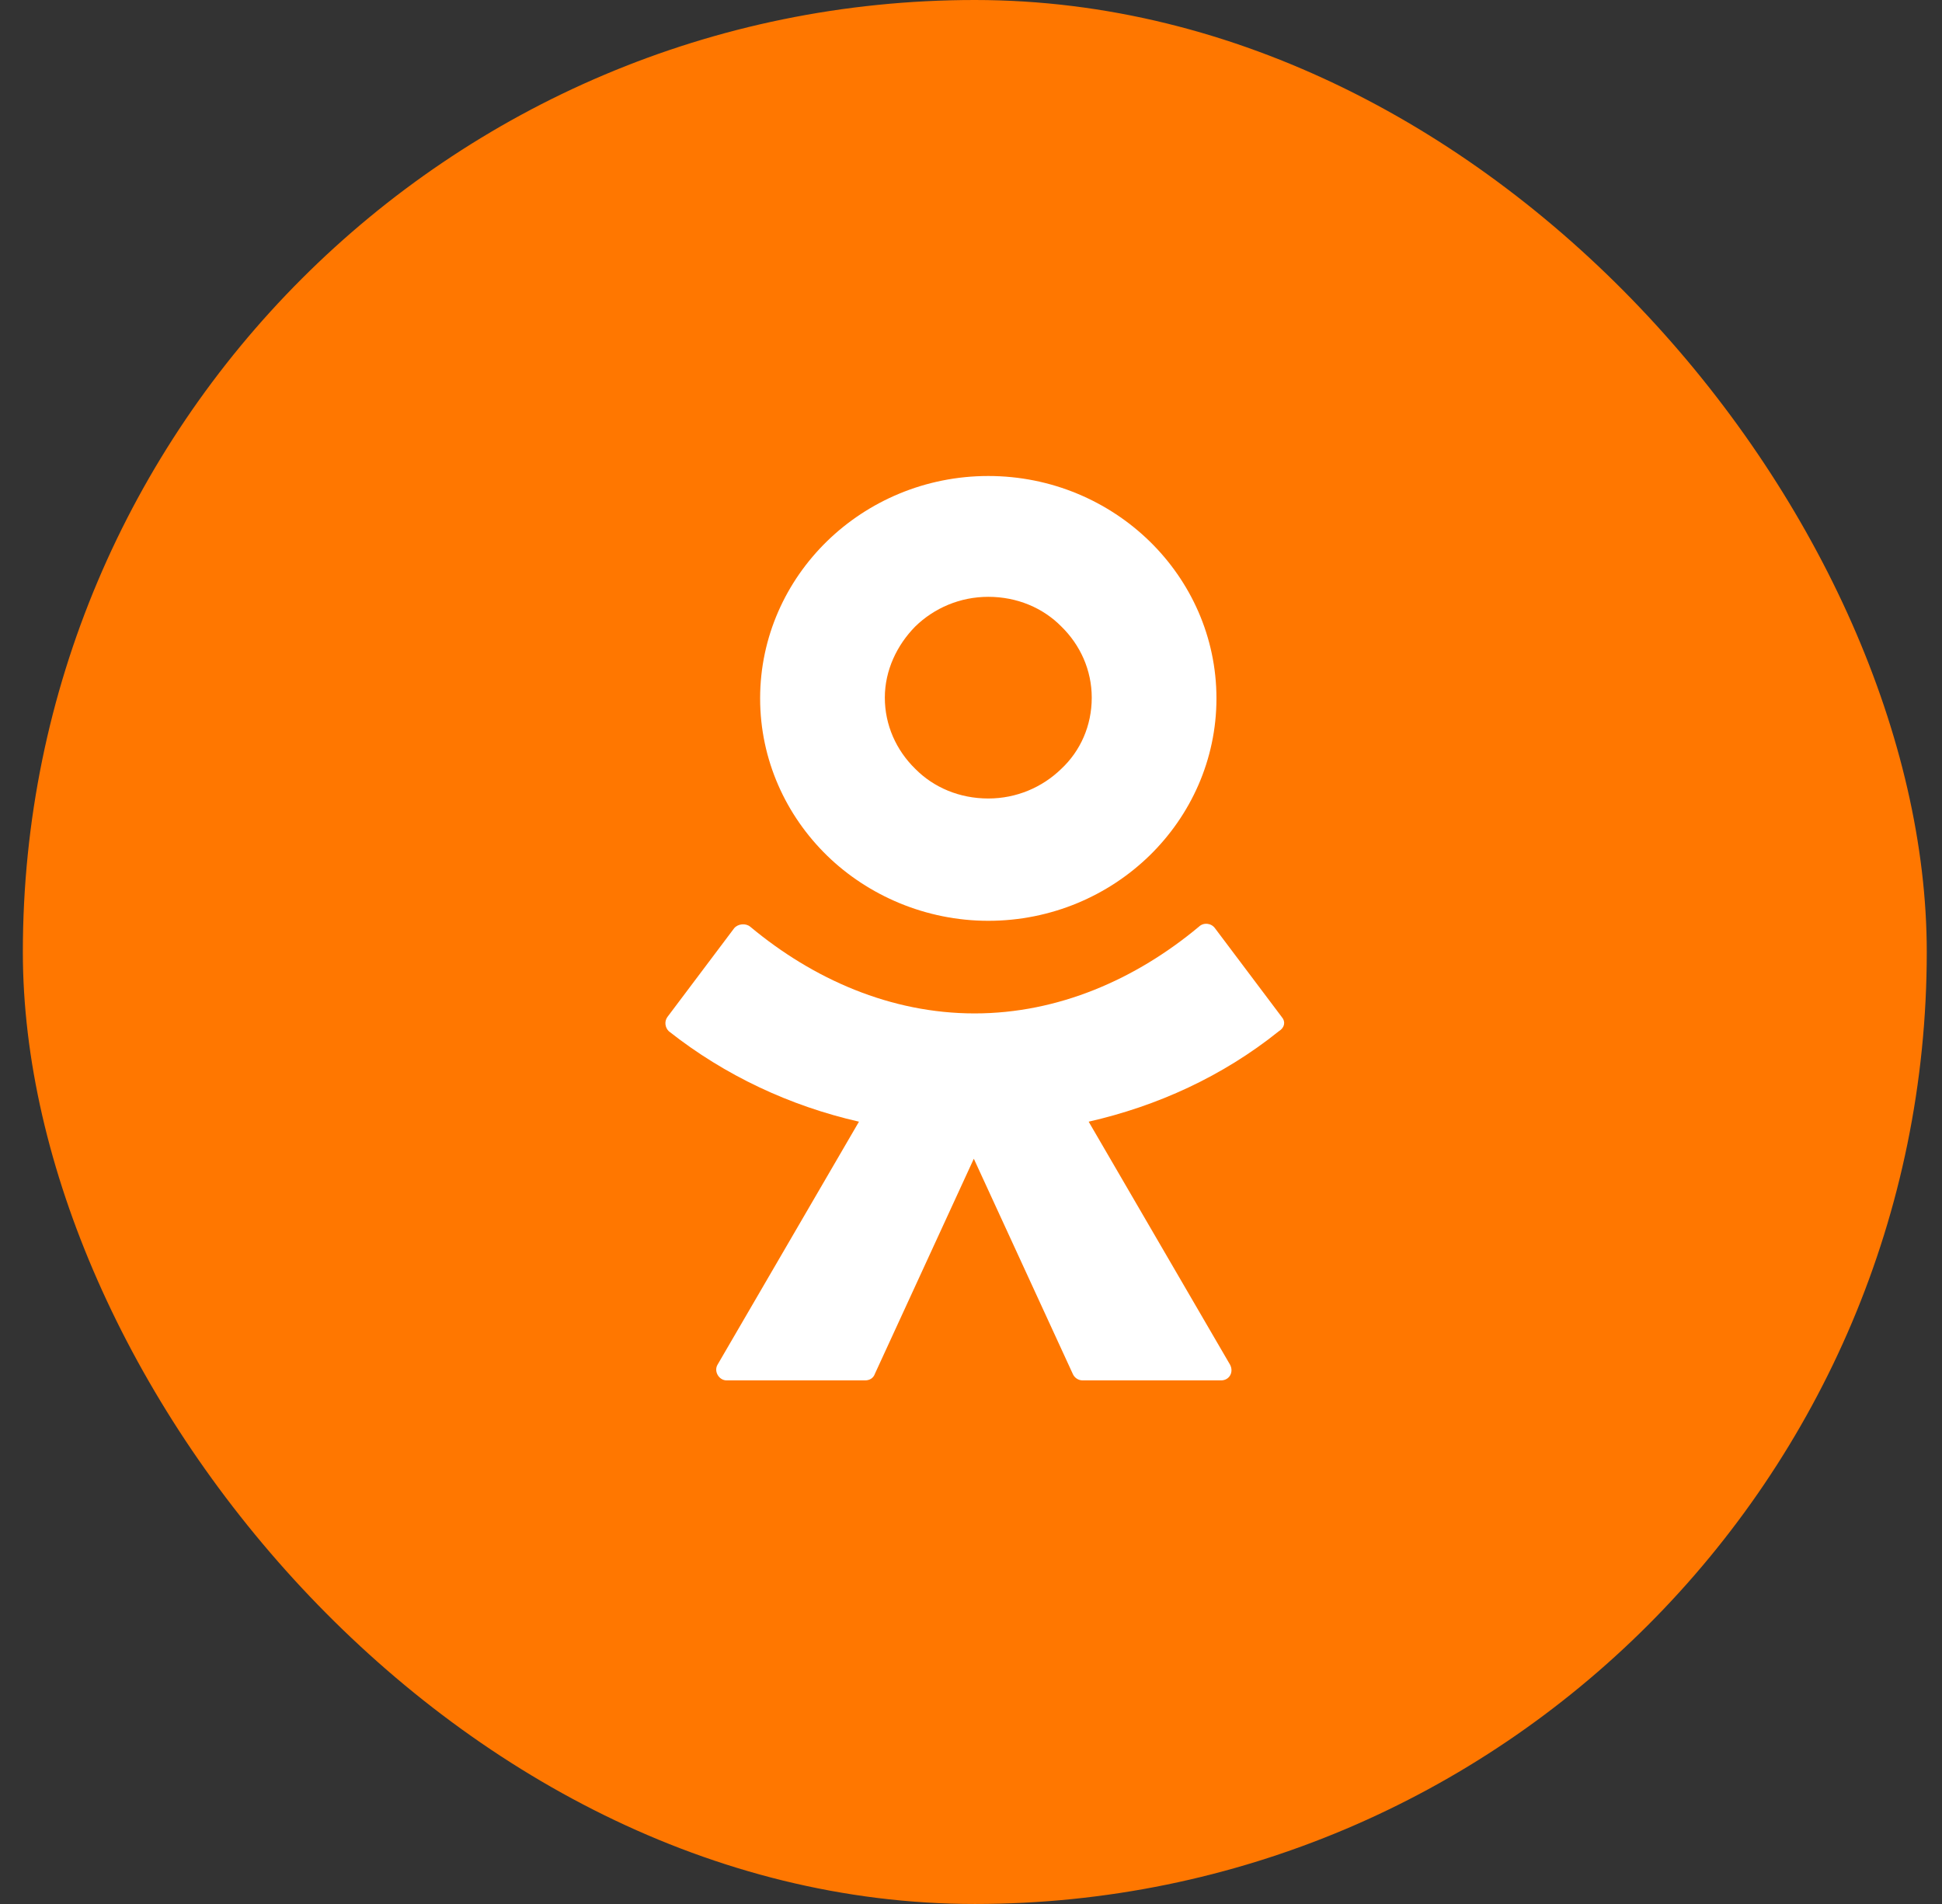
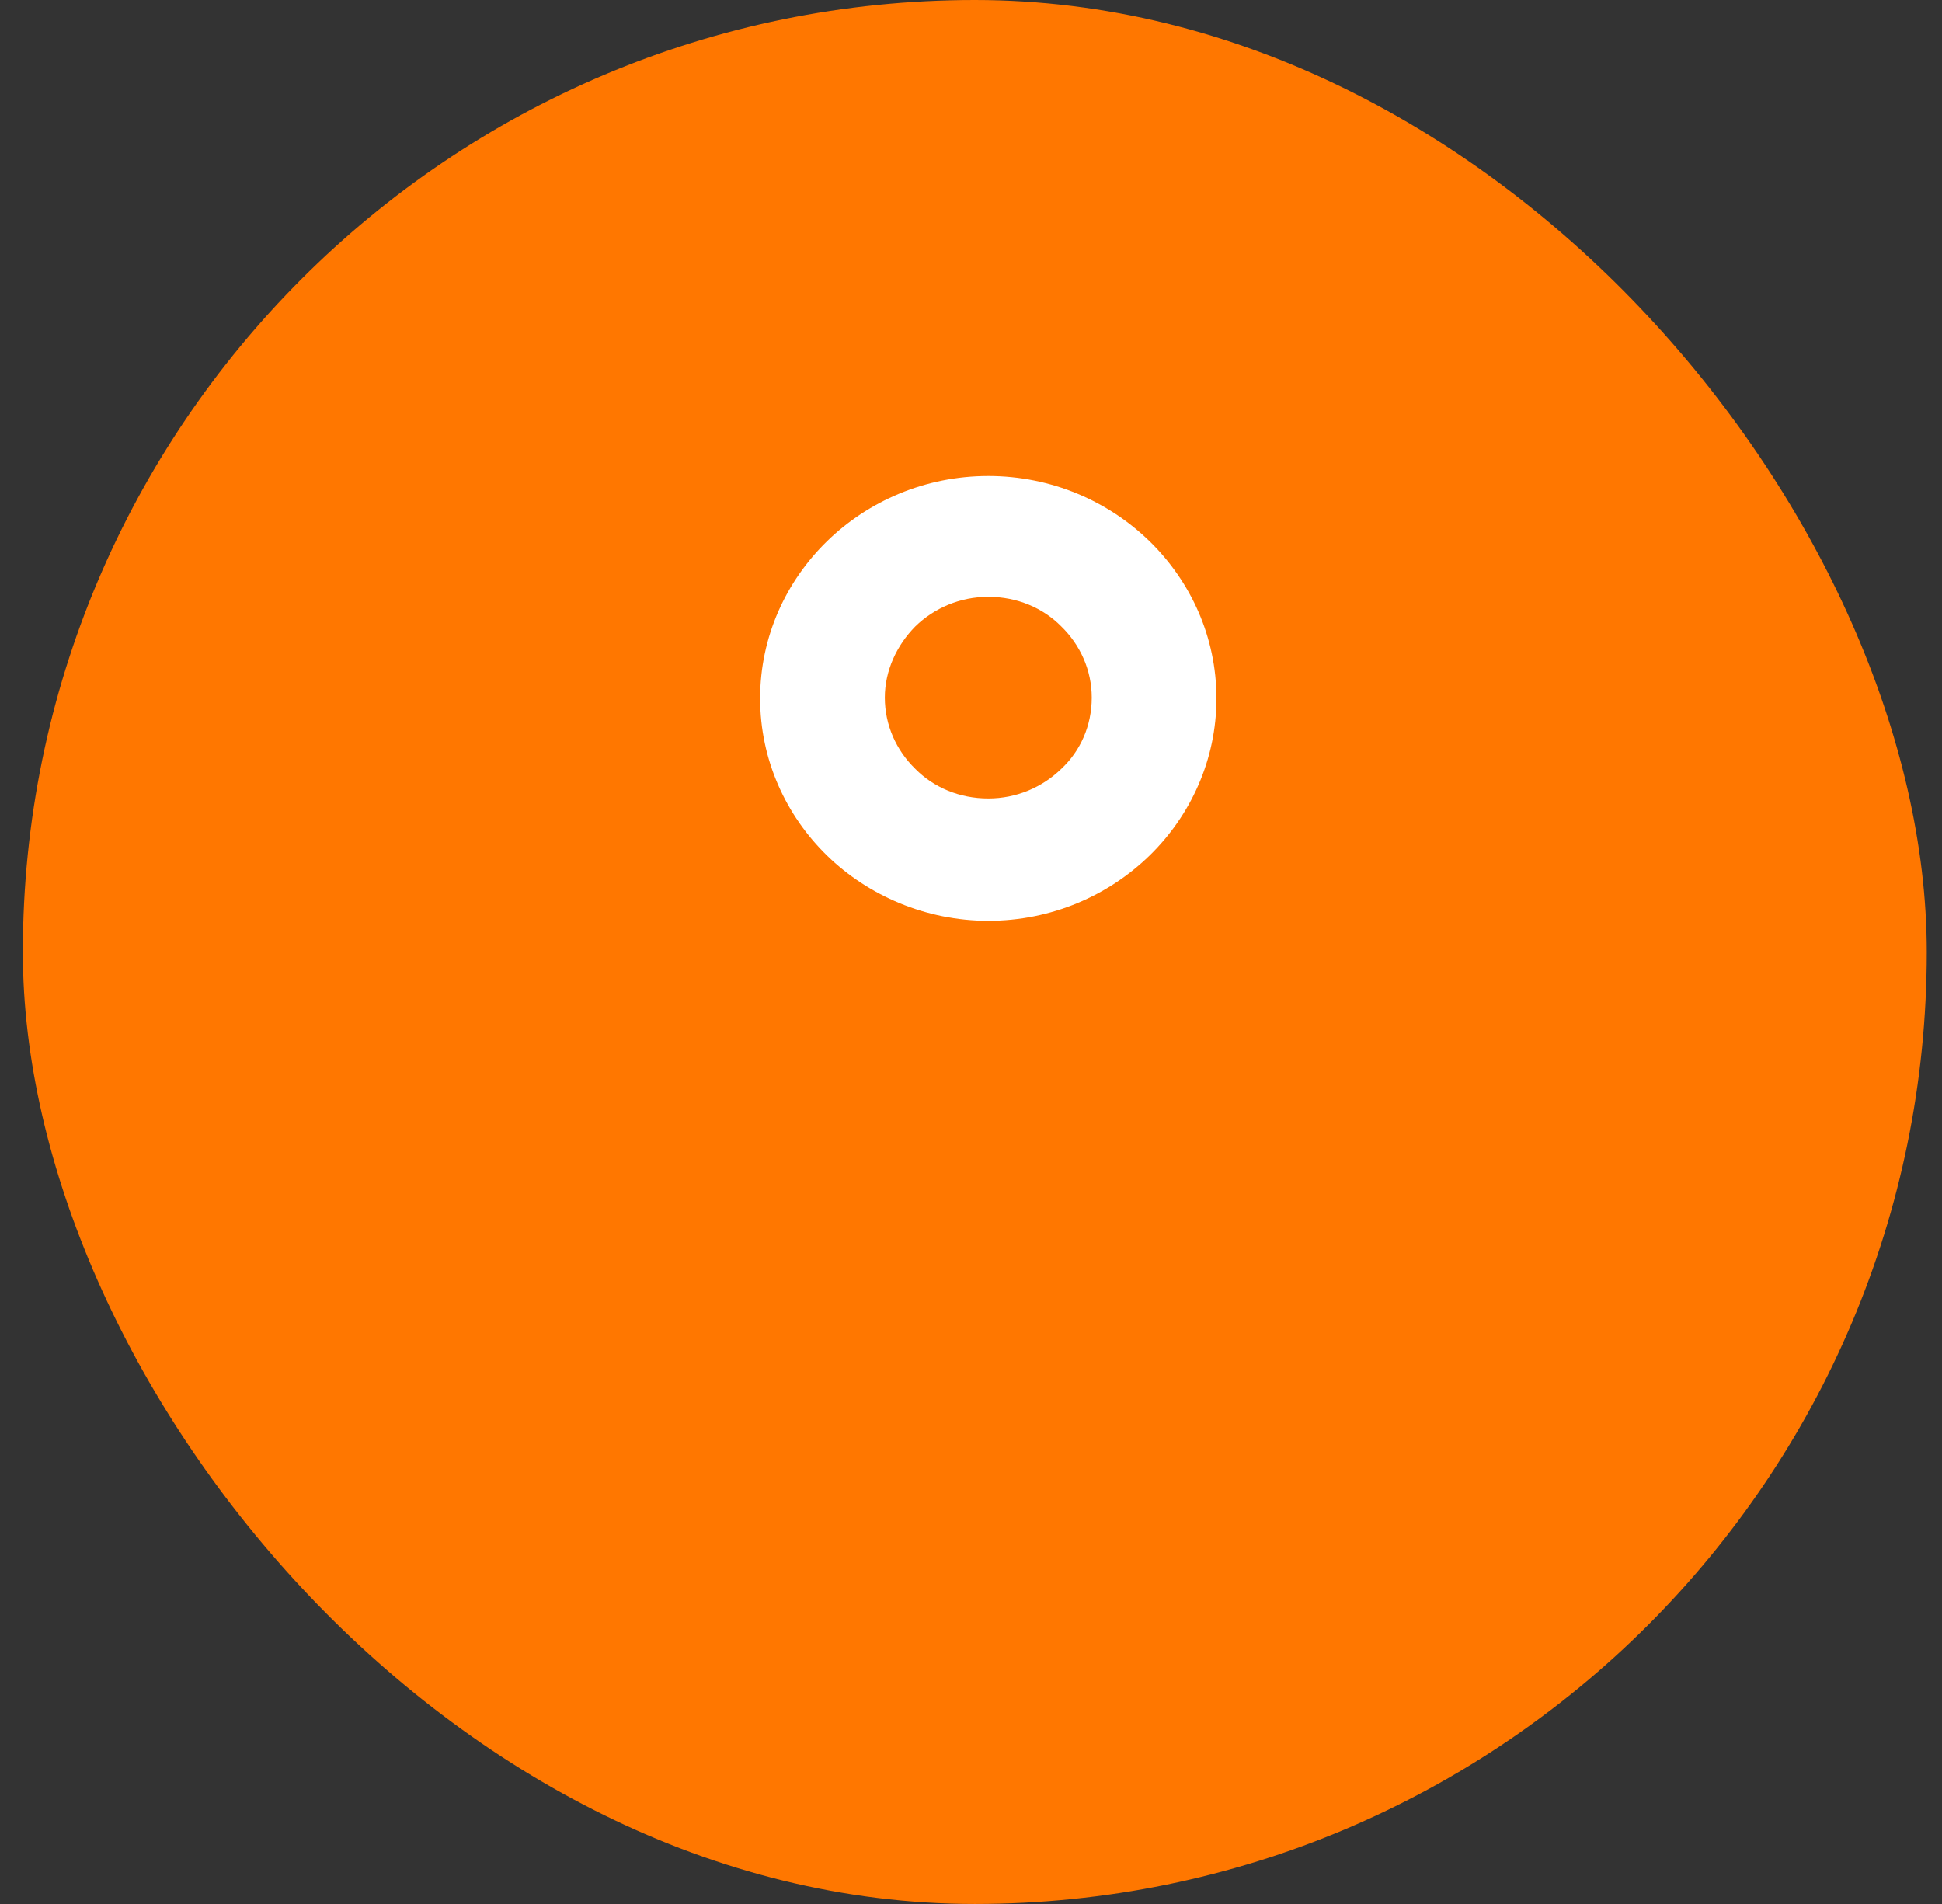
<svg xmlns="http://www.w3.org/2000/svg" width="51" height="50" viewBox="0 0 51 50" fill="none">
  <rect x="0" y="0" width="51" height="50" fill="#333333" stroke="none" />
  <rect x="0.6" width="50" height="50" rx="25" fill="#FF7700" />
  <path fill-rule="evenodd" clip-rule="evenodd" d="M30.189 22.468C29.11 23.519 27.612 24.181 25.954 24.181C24.316 24.181 22.798 23.519 21.719 22.468C20.641 21.416 19.962 19.956 19.962 18.34C19.962 16.725 20.641 15.264 21.719 14.213C22.798 13.162 24.296 12.5 25.954 12.5C27.612 12.5 29.11 13.162 30.189 14.213C31.267 15.264 31.946 16.725 31.946 18.34C31.946 19.956 31.267 21.416 30.189 22.468ZM25.954 15.673C25.215 15.673 24.536 15.965 24.036 16.452C23.557 16.939 23.237 17.601 23.237 18.321C23.237 19.041 23.537 19.703 24.036 20.19C24.516 20.677 25.195 20.969 25.954 20.969C26.693 20.969 27.372 20.677 27.872 20.19C28.371 19.723 28.671 19.061 28.671 18.321C28.671 17.601 28.371 16.939 27.872 16.452C27.392 15.965 26.713 15.673 25.954 15.673Z" fill="white" />
-   <path d="M31.906 24.374L33.664 26.711C33.763 26.827 33.743 26.983 33.584 27.081C32.105 28.268 30.388 29.047 28.59 29.456L32.305 35.841C32.405 36.036 32.285 36.25 32.066 36.25H28.43C28.31 36.25 28.21 36.172 28.171 36.075L25.574 30.429L22.977 36.075C22.937 36.192 22.837 36.25 22.717 36.25H19.082C18.882 36.25 18.742 36.016 18.842 35.841L22.558 29.456C20.76 29.047 19.042 28.249 17.564 27.081C17.464 26.983 17.444 26.827 17.524 26.711L19.282 24.374C19.382 24.258 19.581 24.238 19.701 24.335C21.359 25.718 23.396 26.613 25.594 26.613C27.791 26.613 29.828 25.718 31.486 24.335C31.606 24.219 31.806 24.238 31.906 24.374Z" fill="white" />
</svg>